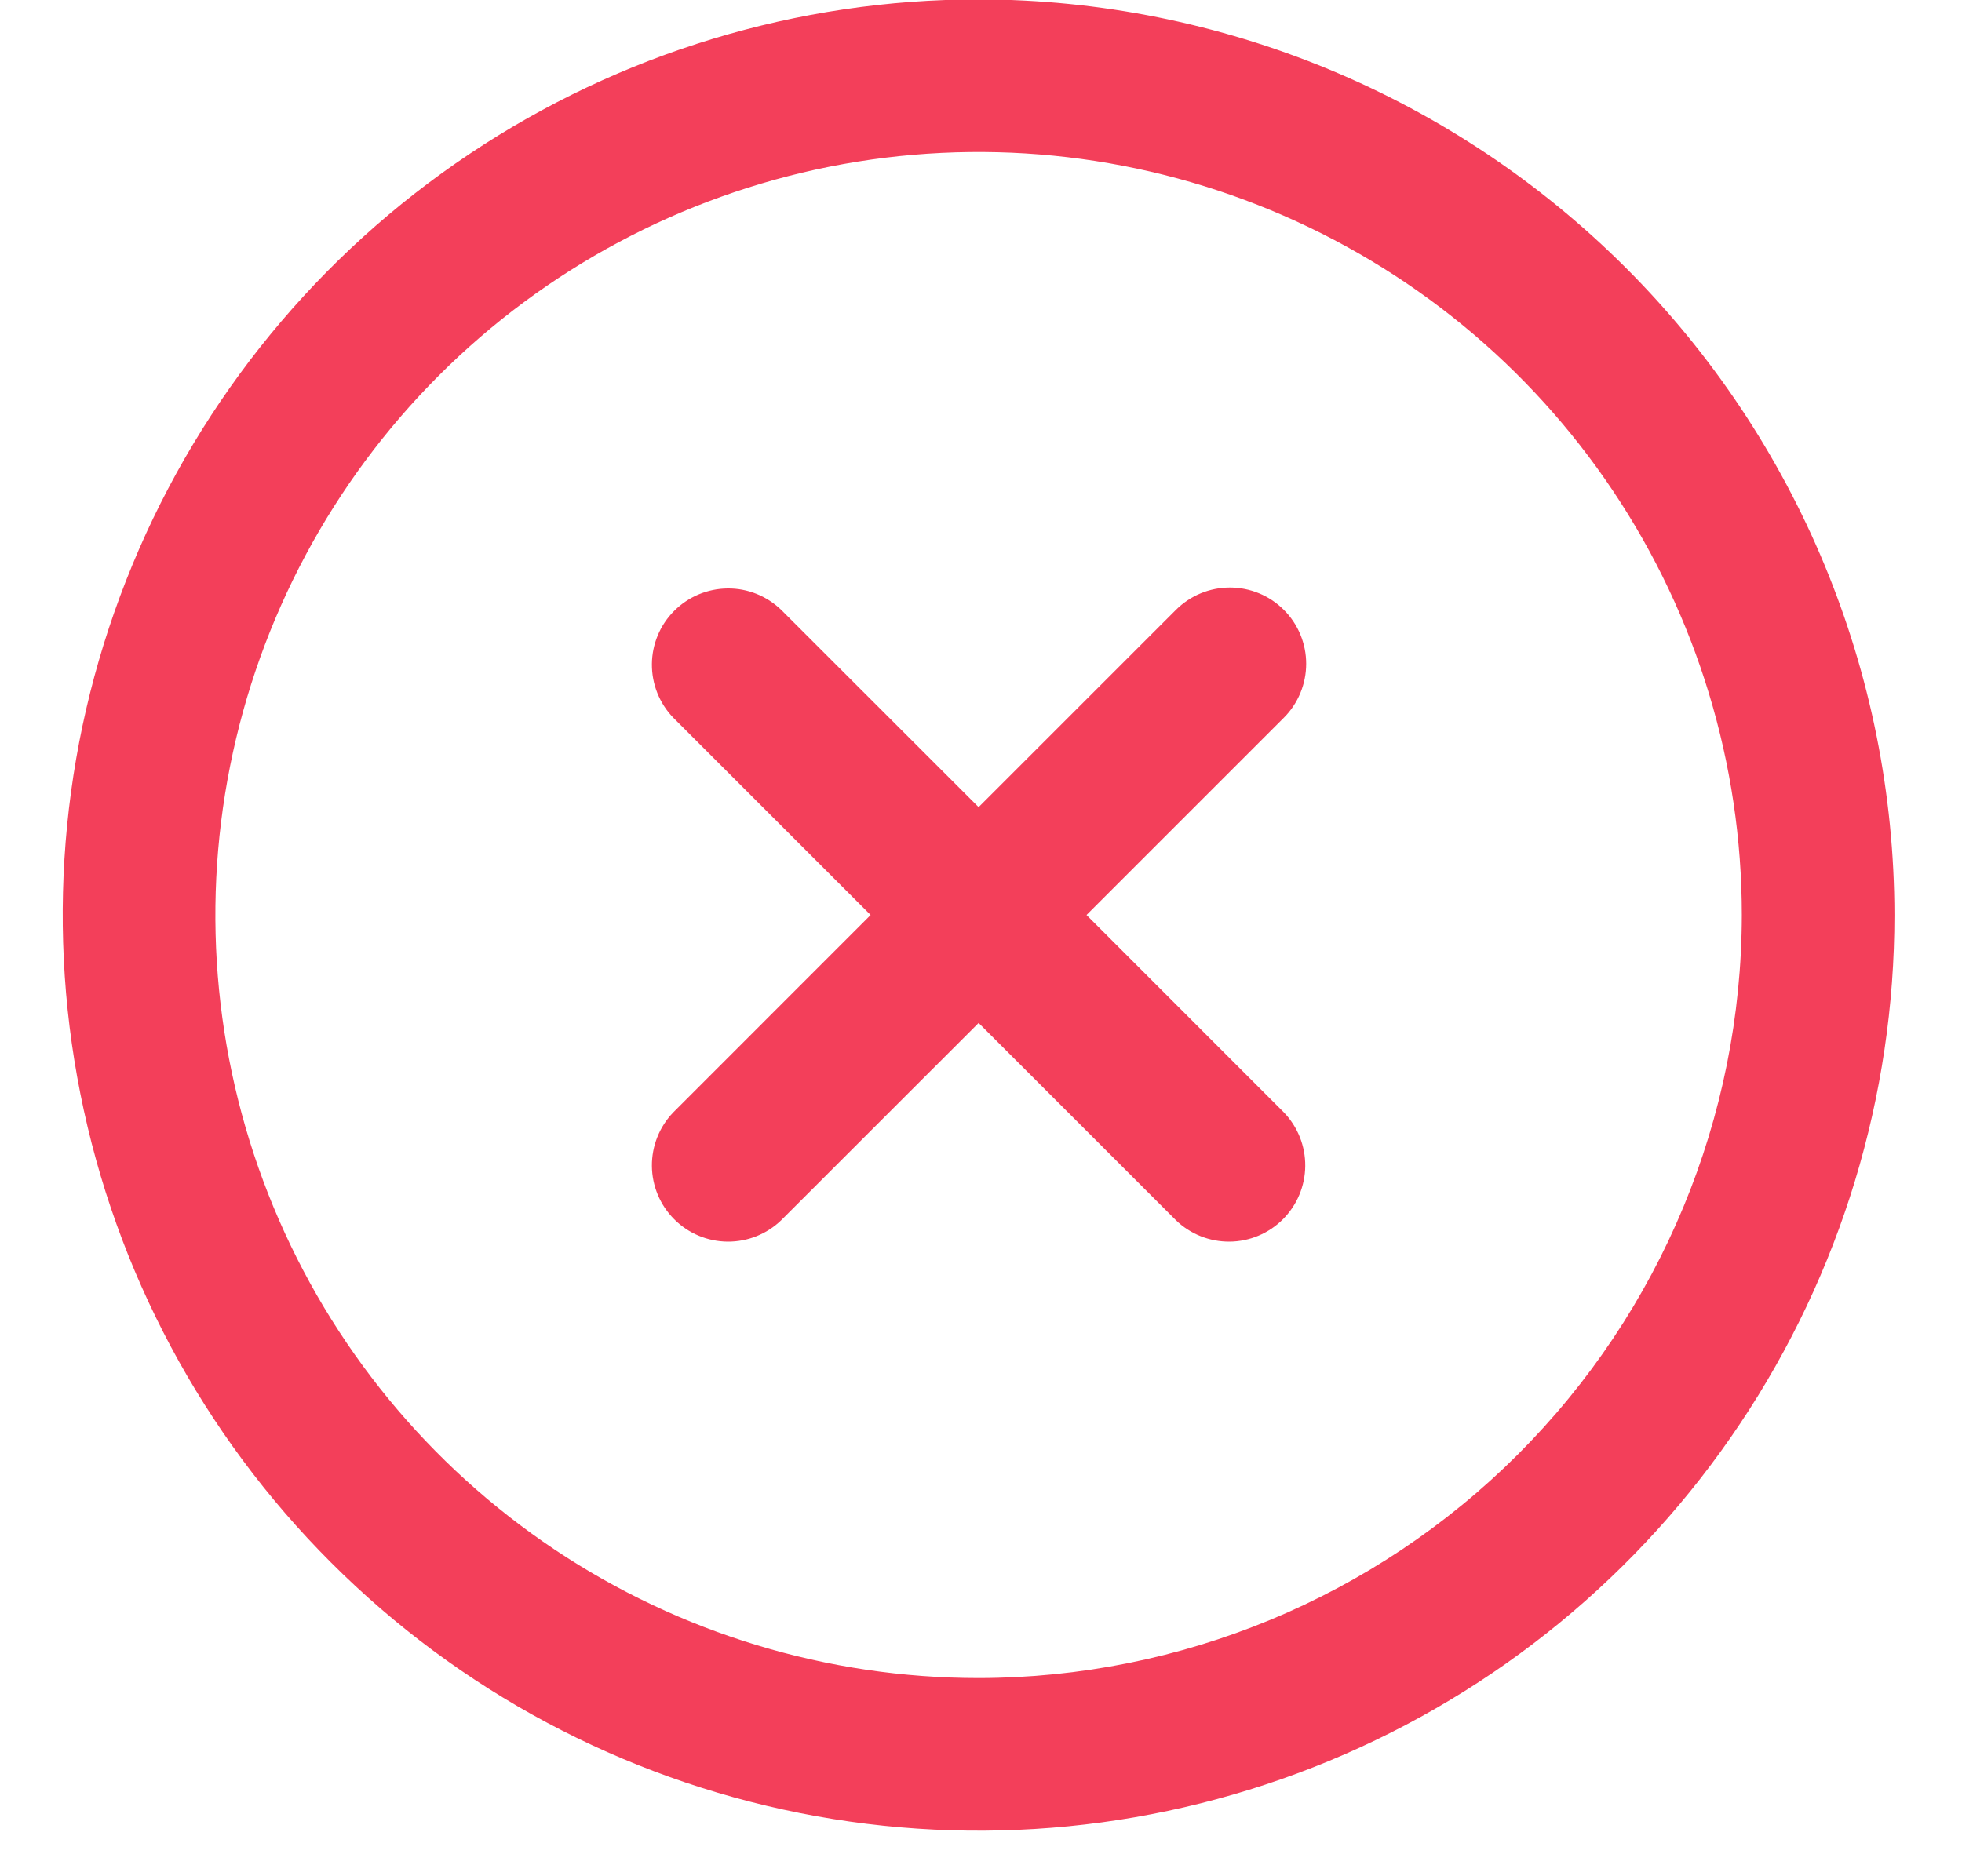
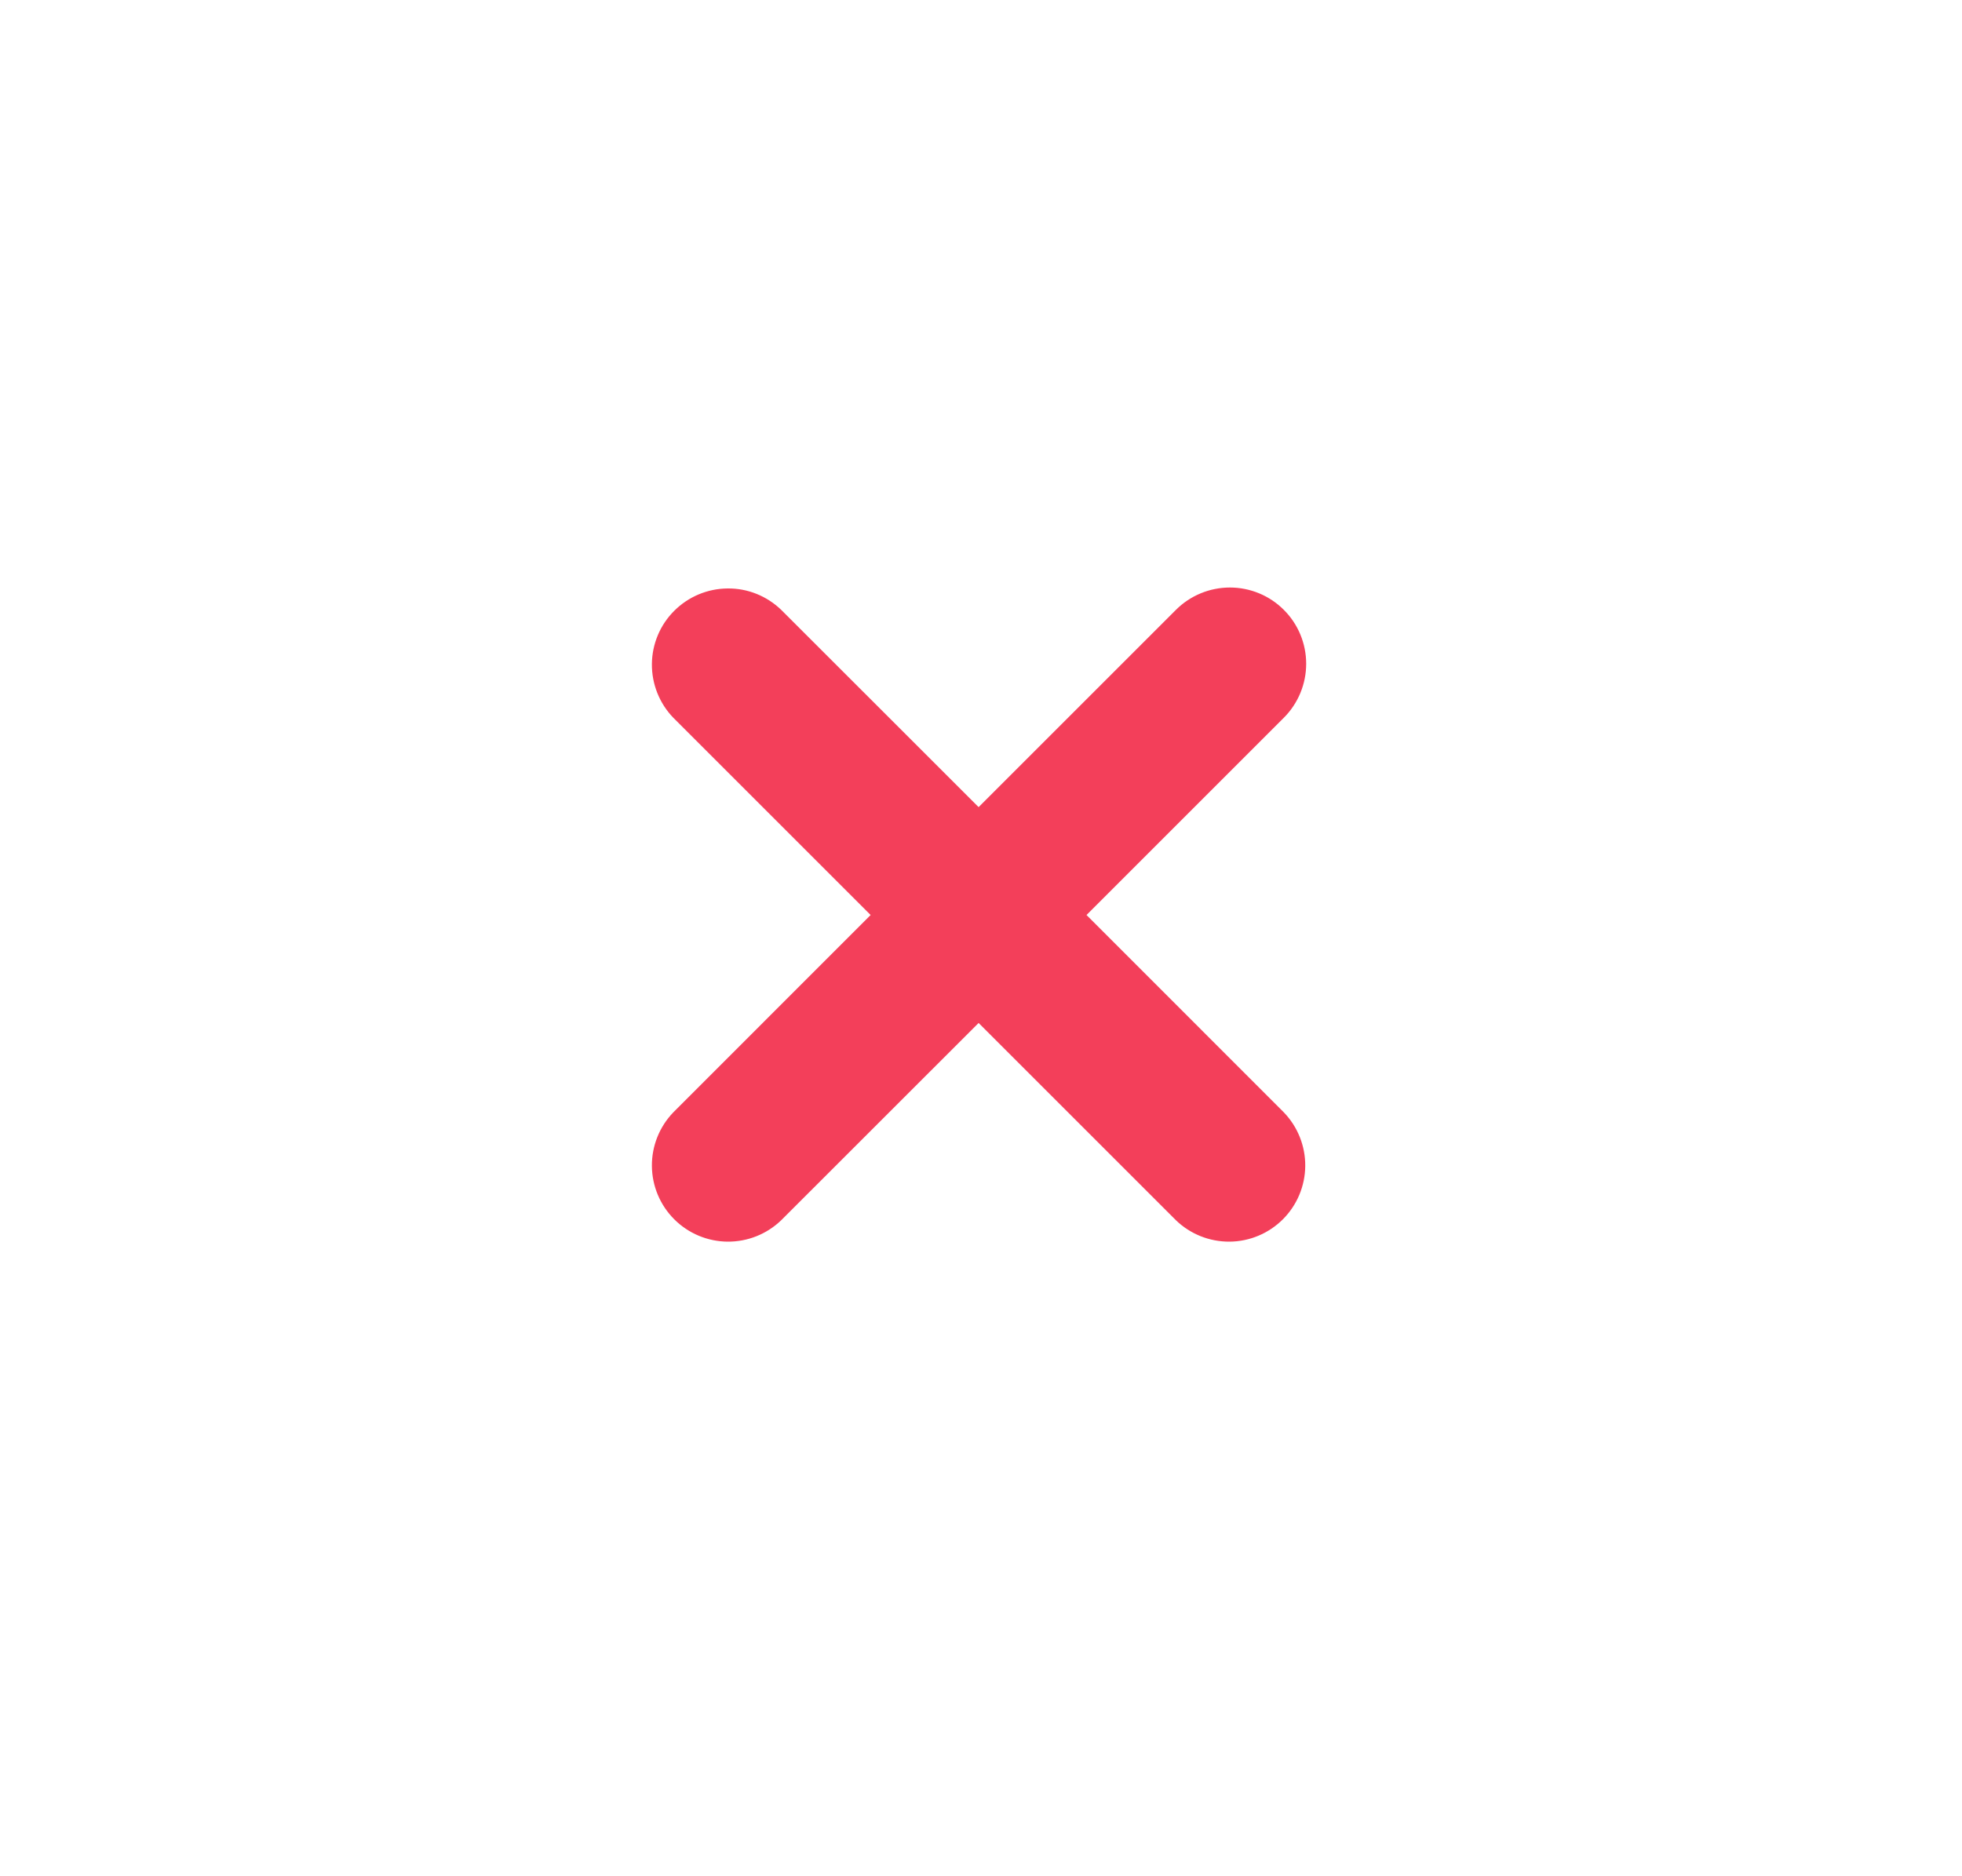
<svg xmlns="http://www.w3.org/2000/svg" width="23" height="22" viewBox="0 0 23 22" fill="none">
  <g clip-path="url(#clip0_4973_4215)">
    <path d="M15.05 7.151C14.883 6.983 14.655 6.889 14.418 6.889C14.181 6.889 13.953 6.983 13.785 7.151L11.472 9.464L9.158 7.151C8.989 6.988 8.763 6.897 8.529 6.9C8.294 6.902 8.07 6.996 7.904 7.162C7.738 7.327 7.644 7.552 7.642 7.786C7.64 8.021 7.73 8.247 7.893 8.416L10.206 10.729L7.893 13.043C7.73 13.212 7.64 13.438 7.642 13.672C7.644 13.907 7.738 14.131 7.904 14.297C8.07 14.463 8.294 14.557 8.529 14.559C8.763 14.561 8.989 14.471 9.158 14.308L11.472 11.995L13.785 14.308C13.954 14.471 14.18 14.561 14.415 14.559C14.649 14.557 14.873 14.463 15.039 14.297C15.205 14.131 15.299 13.907 15.301 13.672C15.303 13.438 15.213 13.212 15.05 13.043L12.737 10.729L15.05 8.416C15.218 8.248 15.312 8.02 15.312 7.783C15.312 7.546 15.218 7.318 15.05 7.151Z" fill="#F33F5A" />
-     <path d="M11.472 -0.007C9.348 -0.007 7.272 0.623 5.507 1.803C3.741 2.982 2.365 4.659 1.553 6.621C0.74 8.583 0.527 10.741 0.942 12.824C1.356 14.907 2.378 16.82 3.88 18.321C5.381 19.823 7.294 20.845 9.377 21.259C11.46 21.674 13.618 21.461 15.58 20.648C17.542 19.836 19.219 18.46 20.398 16.694C21.578 14.929 22.208 12.853 22.208 10.729C22.205 7.883 21.073 5.154 19.06 3.141C17.047 1.128 14.318 -0.004 11.472 -0.007V-0.007ZM11.472 19.676C9.702 19.676 7.972 19.152 6.501 18.169C5.03 17.185 3.883 15.788 3.206 14.153C2.529 12.518 2.351 10.72 2.697 8.984C3.042 7.248 3.894 5.654 5.145 4.403C6.396 3.152 7.991 2.3 9.726 1.954C11.462 1.609 13.261 1.786 14.895 2.464C16.53 3.141 17.928 4.287 18.911 5.759C19.894 7.23 20.419 8.96 20.419 10.729C20.416 13.101 19.472 15.376 17.795 17.053C16.118 18.73 13.844 19.674 11.472 19.676Z" fill="#F33F5A" />
  </g>
  <defs>
    <clipPath id="clip0_4973_4215">
      <rect width="21.473" height="21.473" fill="white" transform="translate(0.735 -0.007)" />
    </clipPath>
  </defs>
</svg>